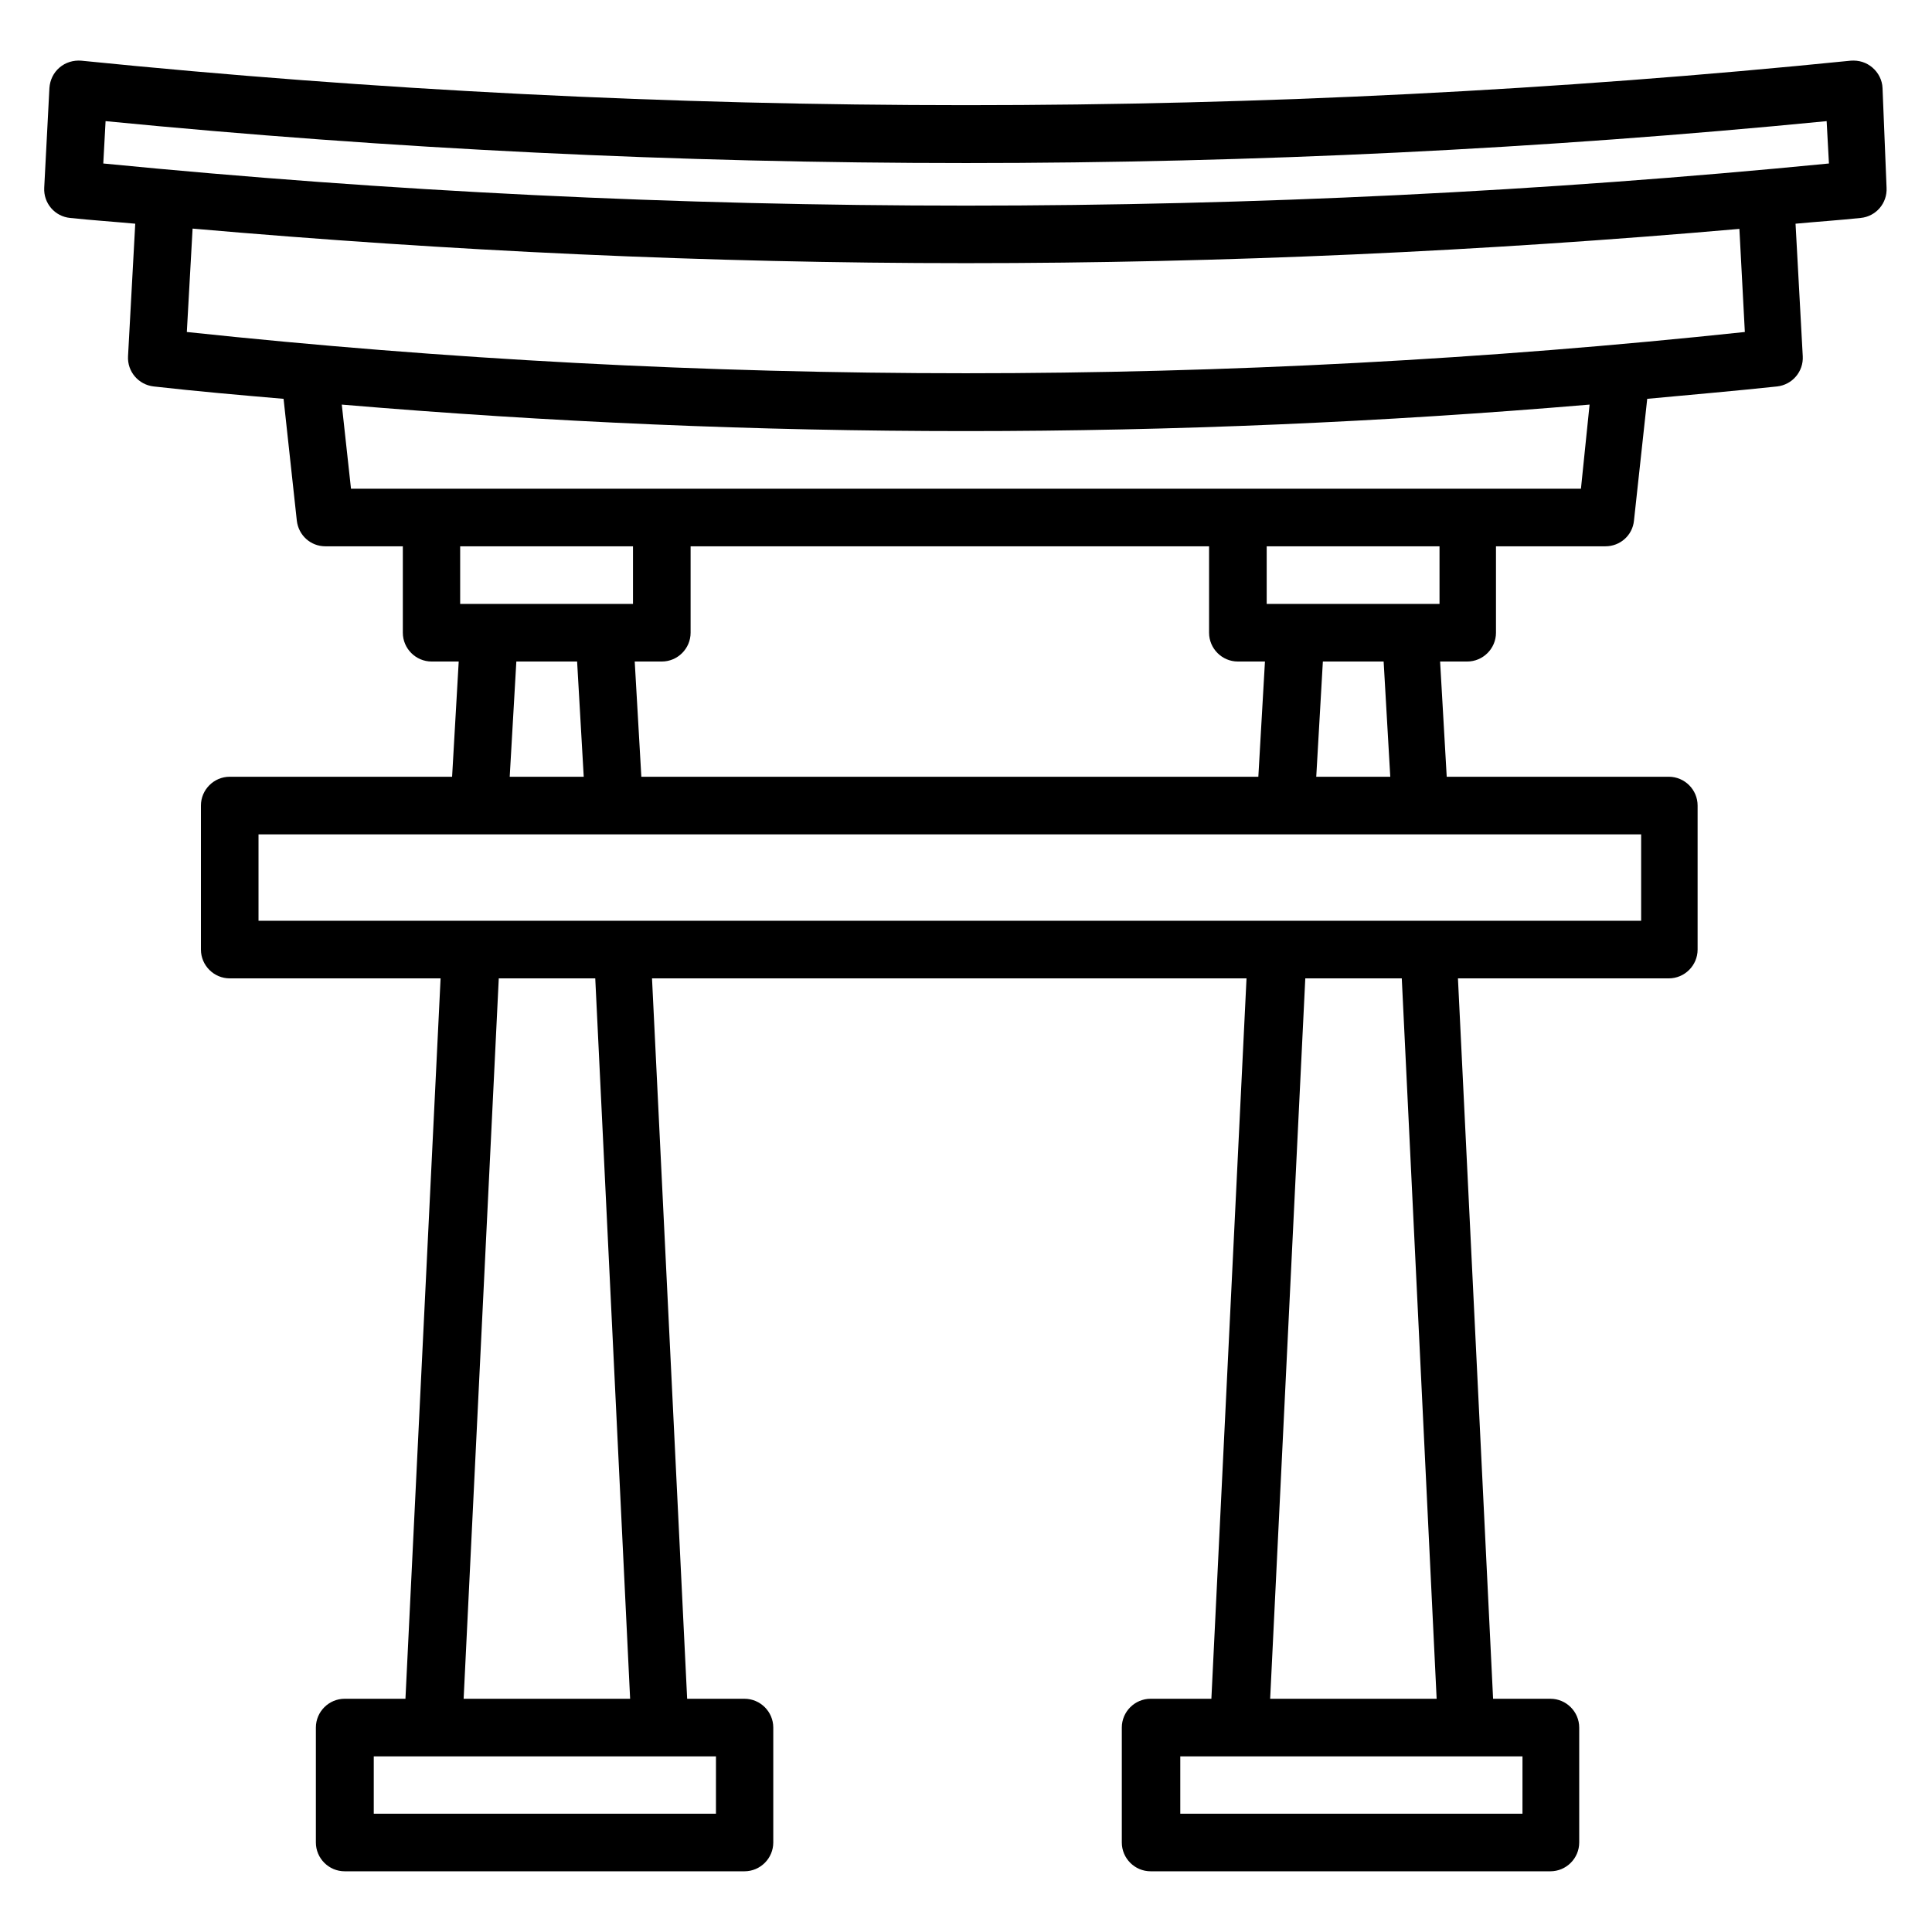
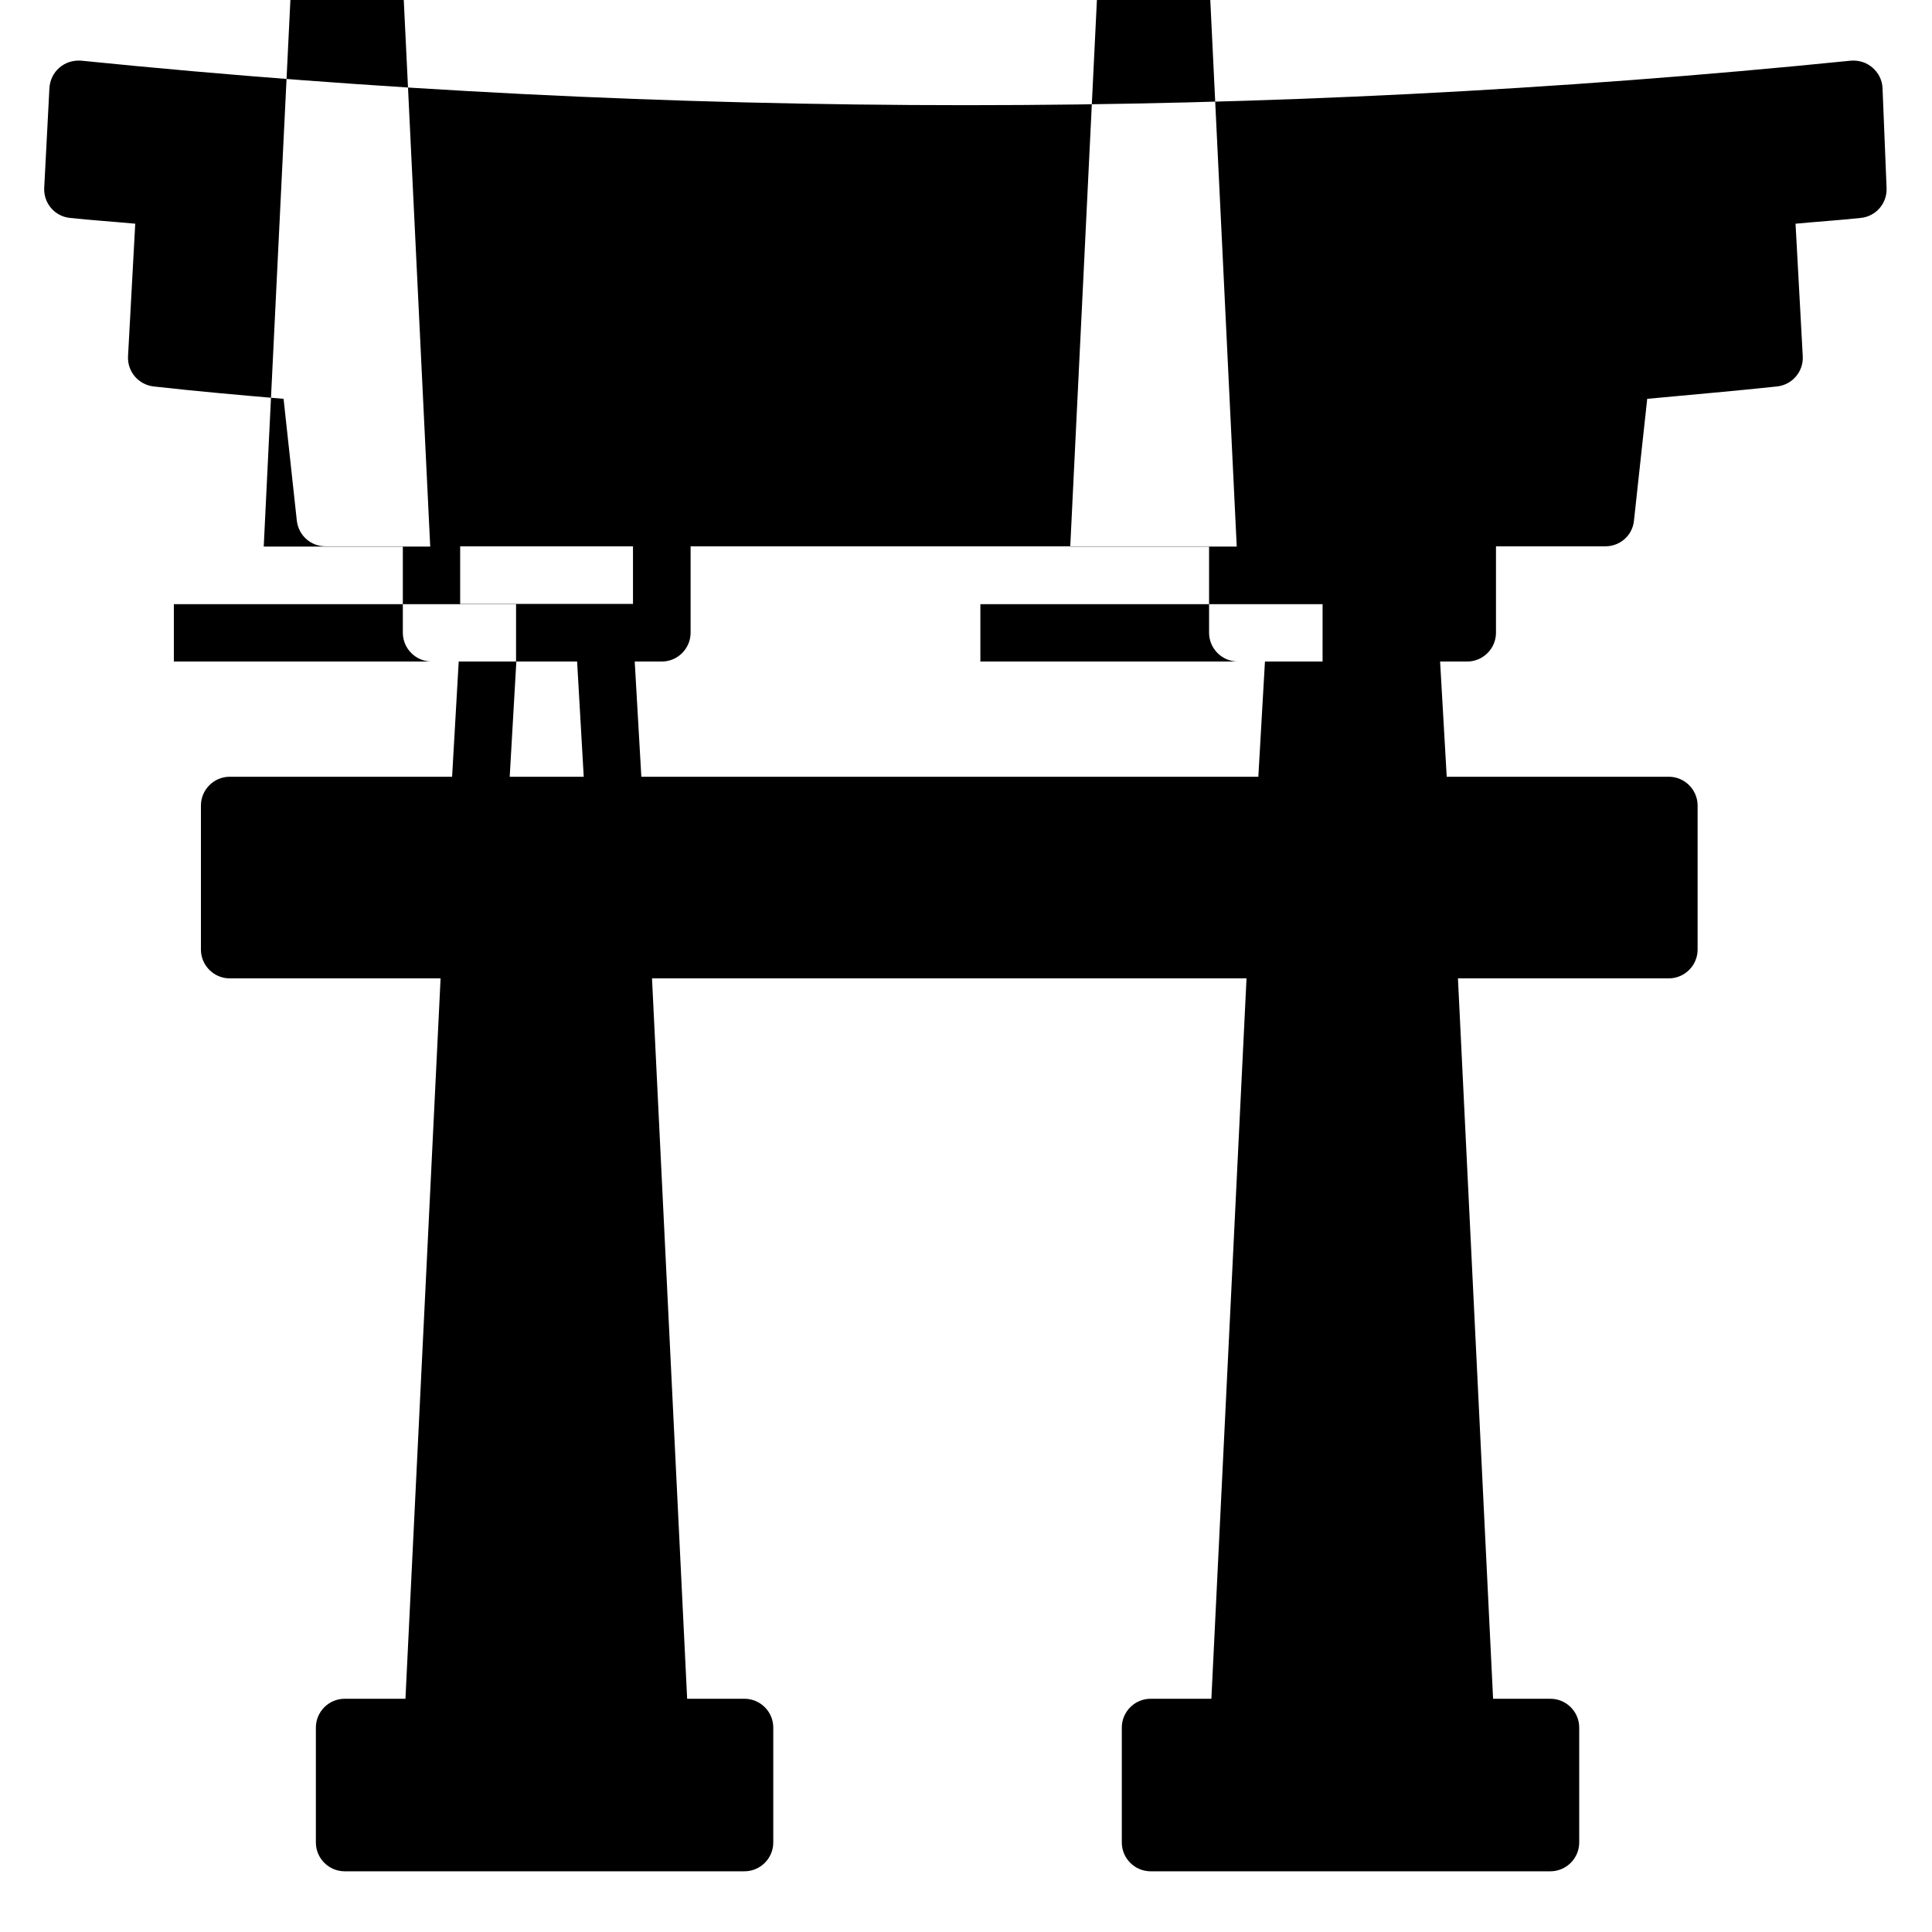
<svg xmlns="http://www.w3.org/2000/svg" fill="#000000" width="800px" height="800px" version="1.1" viewBox="144 144 512 512">
-   <path d="m642.89 167.33c-0.078-2.062-1.07-4.047-2.672-5.418-1.602-1.379-3.586-1.988-5.723-1.836-155.57 15.727-313.36 15.727-469 0-2.062-0.152-4.125 0.457-5.727 1.832-1.602 1.375-2.519 3.281-2.672 5.422l-1.375 26.41c-0.227 4.121 2.824 7.633 6.871 8.016 5.727 0.609 11.527 0.992 17.25 1.527l-1.91 35.113c-0.23 4.047 2.75 7.559 6.793 8.016 11.449 1.297 22.902 2.289 34.426 3.281l3.512 32.289c0.457 3.894 3.664 6.793 7.559 6.793h20.535v22.902c0 4.199 3.434 7.633 7.633 7.633h7.176l-1.754 30.535h-58.93c-4.199 0-7.633 3.434-7.633 7.633v38.168c0 4.199 3.434 7.633 7.633 7.633h55.879l-9.312 190.91h-16.105c-4.199 0-7.633 3.434-7.633 7.633v30.457c0 4.199 3.434 7.633 7.633 7.633h105.95c4.199 0 7.633-3.434 7.633-7.633v-30.457c0-4.199-3.434-7.633-7.633-7.633h-15.191l-9.312-190.91h157.55l-9.312 190.91h-16.105c-4.199 0-7.633 3.434-7.633 7.633v30.457c0 4.199 3.434 7.633 7.633 7.633h105.95c4.199 0 7.633-3.434 7.633-7.633v-30.457c0-4.199-3.434-7.633-7.633-7.633h-15.191l-9.312-190.91h55.879c4.199 0 7.633-3.434 7.633-7.633v-38.168c0-4.199-3.434-7.633-7.633-7.633h-58.855l-1.754-30.535h7.176c4.199 0 7.633-3.434 7.633-7.633v-22.902h29.008c3.894 0 7.176-2.902 7.559-6.793l3.512-32.289c11.449-1.07 22.977-2.062 34.426-3.281 4.047-0.457 7.023-3.969 6.793-8.016l-1.91-35.113c5.727-0.535 11.527-0.918 17.25-1.527 4.047-0.383 7.098-3.894 6.871-8.016zm-170.84 151.98h7.176l-1.754 30.535h-163.51l-1.754-30.535h7.176c4.199 0 7.633-3.434 7.633-7.633v-22.902h137.4v22.902c0 4.199 3.434 7.633 7.633 7.633zm-160.3-30.535v15.266h-45.801v-15.266zm-30.914 30.535h16.105l1.754 30.535h-19.617zm52.977 305.34h-90.762v-15.191h90.688l-0.004 15.191zm-22.824-30.457h-44.121l9.312-190.91h25.57zm236.56 30.457h-90.762v-15.191h90.688l-0.004 15.191zm-22.824-30.457h-44.121l9.312-190.91h25.57zm54.195-206.18h-366.41v-22.902h366.41zm-66.484-38.168h-19.617l1.754-30.535h16.105zm13.051-45.801h-45.801v-15.266h45.801zm37.48-30.535h-325.95l-2.441-22.289c54.961 4.656 110.15 7.023 165.34 7.023 55.191 0 110.38-2.367 165.34-7.023zm43.434-41.527c-137.02 14.578-275.88 14.578-412.89 0l1.527-27.402c68.09 5.953 136.49 9.16 204.96 9.16s136.87-3.129 204.96-9.082zm-435.03-44.656 0.609-11.223c151.37 14.809 304.73 14.809 456.1 0l0.609 11.223c-151.83 14.887-305.57 14.887-457.32 0z" />
+   <path d="m642.89 167.33c-0.078-2.062-1.07-4.047-2.672-5.418-1.602-1.379-3.586-1.988-5.723-1.836-155.57 15.727-313.36 15.727-469 0-2.062-0.152-4.125 0.457-5.727 1.832-1.602 1.375-2.519 3.281-2.672 5.422l-1.375 26.41c-0.227 4.121 2.824 7.633 6.871 8.016 5.727 0.609 11.527 0.992 17.25 1.527l-1.91 35.113c-0.23 4.047 2.75 7.559 6.793 8.016 11.449 1.297 22.902 2.289 34.426 3.281l3.512 32.289c0.457 3.894 3.664 6.793 7.559 6.793h20.535v22.902c0 4.199 3.434 7.633 7.633 7.633h7.176l-1.754 30.535h-58.93c-4.199 0-7.633 3.434-7.633 7.633v38.168c0 4.199 3.434 7.633 7.633 7.633h55.879l-9.312 190.91h-16.105c-4.199 0-7.633 3.434-7.633 7.633v30.457c0 4.199 3.434 7.633 7.633 7.633h105.95c4.199 0 7.633-3.434 7.633-7.633v-30.457c0-4.199-3.434-7.633-7.633-7.633h-15.191l-9.312-190.91h157.55l-9.312 190.91h-16.105c-4.199 0-7.633 3.434-7.633 7.633v30.457c0 4.199 3.434 7.633 7.633 7.633h105.95c4.199 0 7.633-3.434 7.633-7.633v-30.457c0-4.199-3.434-7.633-7.633-7.633h-15.191l-9.312-190.91h55.879c4.199 0 7.633-3.434 7.633-7.633v-38.168c0-4.199-3.434-7.633-7.633-7.633h-58.855l-1.754-30.535h7.176c4.199 0 7.633-3.434 7.633-7.633v-22.902h29.008c3.894 0 7.176-2.902 7.559-6.793l3.512-32.289c11.449-1.07 22.977-2.062 34.426-3.281 4.047-0.457 7.023-3.969 6.793-8.016l-1.91-35.113c5.727-0.535 11.527-0.918 17.25-1.527 4.047-0.383 7.098-3.894 6.871-8.016zm-170.84 151.98h7.176l-1.754 30.535h-163.51l-1.754-30.535h7.176c4.199 0 7.633-3.434 7.633-7.633v-22.902h137.4v22.902c0 4.199 3.434 7.633 7.633 7.633zm-160.3-30.535v15.266h-45.801v-15.266zm-30.914 30.535h16.105l1.754 30.535h-19.617zh-90.762v-15.191h90.688l-0.004 15.191zm-22.824-30.457h-44.121l9.312-190.91h25.57zm236.56 30.457h-90.762v-15.191h90.688l-0.004 15.191zm-22.824-30.457h-44.121l9.312-190.91h25.57zm54.195-206.18h-366.41v-22.902h366.41zm-66.484-38.168h-19.617l1.754-30.535h16.105zm13.051-45.801h-45.801v-15.266h45.801zm37.48-30.535h-325.95l-2.441-22.289c54.961 4.656 110.15 7.023 165.34 7.023 55.191 0 110.38-2.367 165.34-7.023zm43.434-41.527c-137.02 14.578-275.88 14.578-412.89 0l1.527-27.402c68.09 5.953 136.49 9.16 204.96 9.16s136.87-3.129 204.96-9.082zm-435.03-44.656 0.609-11.223c151.37 14.809 304.73 14.809 456.1 0l0.609 11.223c-151.83 14.887-305.57 14.887-457.32 0z" />
</svg>